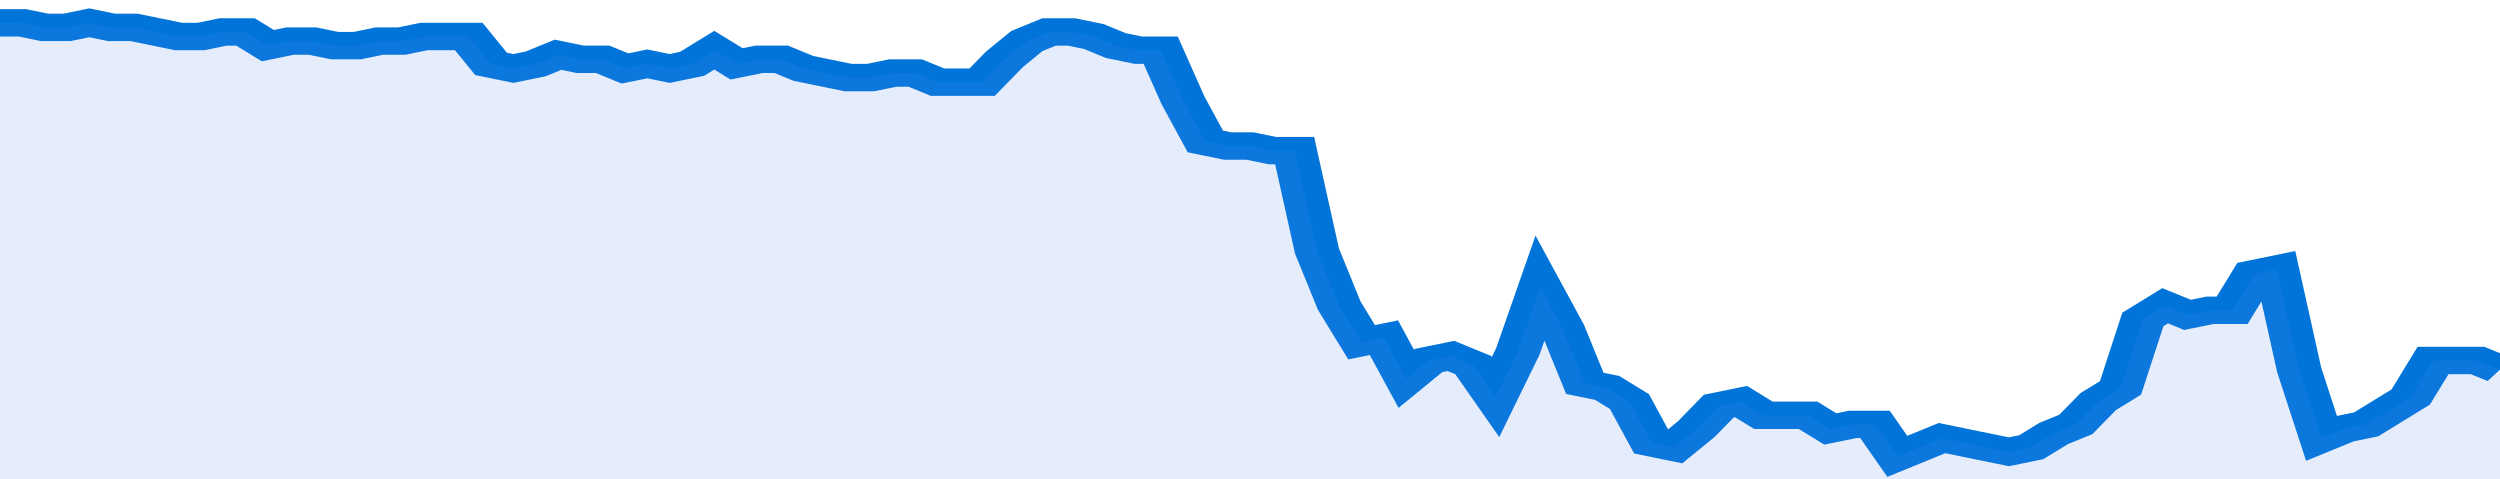
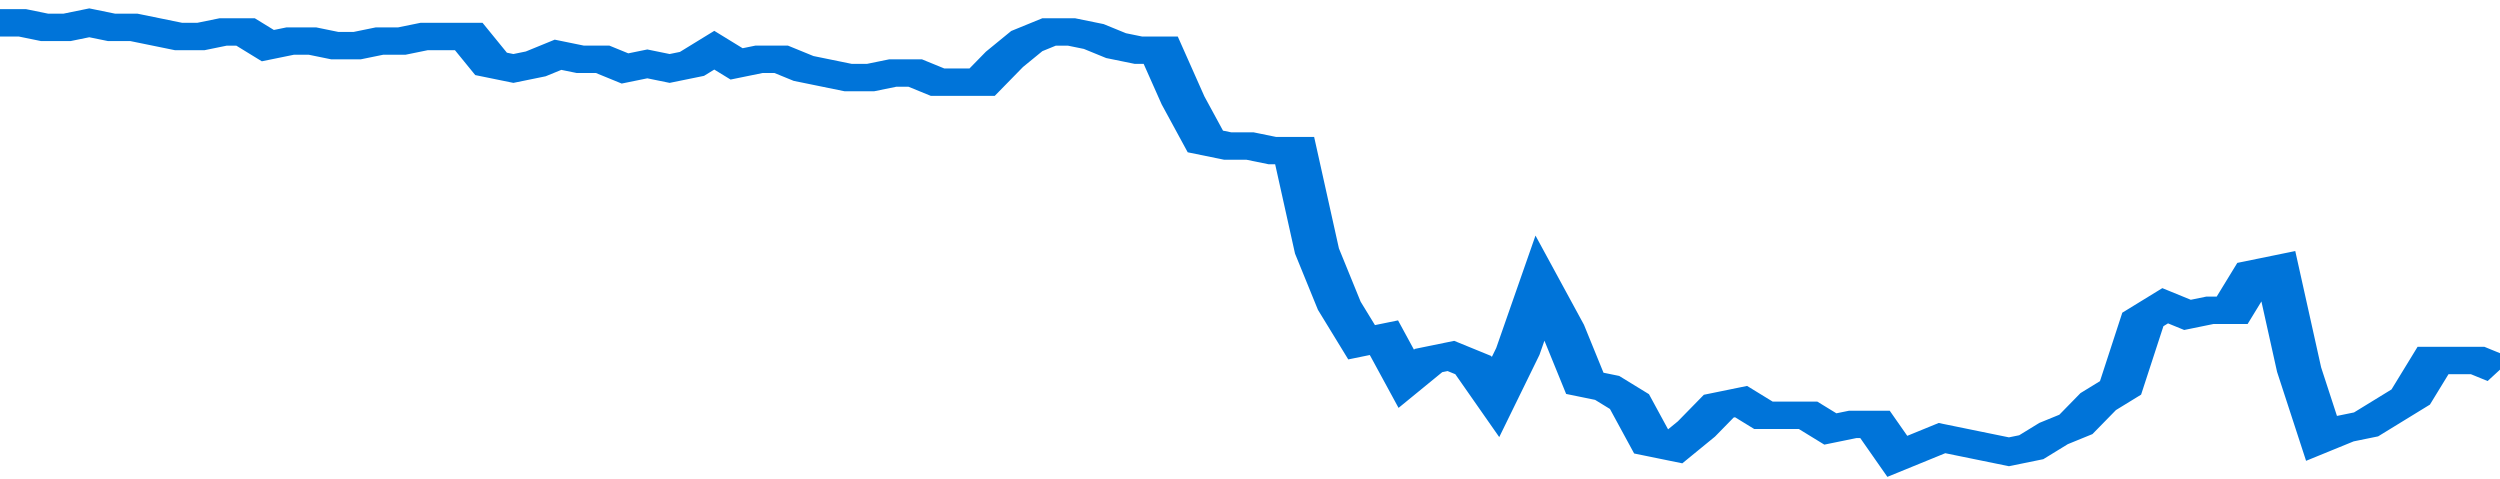
<svg xmlns="http://www.w3.org/2000/svg" viewBox="0 0 336 105" width="120" height="23" preserveAspectRatio="none">
  <polyline fill="none" stroke="#0074d9" stroke-width="6" points="0, 5 3, 5 6, 6 9, 6 12, 5 15, 6 18, 6 21, 7 24, 8 27, 8 30, 7 33, 7 36, 10 39, 9 42, 9 45, 10 48, 10 51, 9 54, 9 57, 8 60, 8 63, 8 66, 14 69, 15 72, 14 75, 12 78, 13 81, 13 84, 15 87, 14 90, 15 93, 14 96, 11 99, 14 102, 13 105, 13 108, 15 111, 16 114, 17 117, 17 120, 16 123, 16 126, 18 129, 18 132, 18 135, 13 138, 9 141, 7 144, 7 147, 8 150, 10 153, 11 156, 11 159, 22 162, 31 165, 32 168, 32 171, 33 174, 33 177, 55 180, 67 183, 75 186, 74 189, 83 192, 79 195, 78 198, 80 201, 87 204, 77 207, 63 210, 72 213, 84 216, 85 219, 88 222, 97 225, 98 228, 94 231, 89 234, 88 237, 91 240, 91 243, 91 246, 94 249, 93 252, 93 255, 100 258, 98 261, 96 264, 97 267, 98 270, 99 273, 98 276, 95 279, 93 282, 88 285, 85 288, 70 291, 67 294, 69 297, 68 300, 68 303, 60 306, 59 309, 81 312, 96 315, 94 318, 93 321, 90 324, 87 327, 79 330, 79 333, 79 336, 81 336, 81 "> </polyline>
-   <polygon fill="#5085ec" opacity="0.15" points="0, 105 0, 5 3, 5 6, 6 9, 6 12, 5 15, 6 18, 6 21, 7 24, 8 27, 8 30, 7 33, 7 36, 10 39, 9 42, 9 45, 10 48, 10 51, 9 54, 9 57, 8 60, 8 63, 8 66, 14 69, 15 72, 14 75, 12 78, 13 81, 13 84, 15 87, 14 90, 15 93, 14 96, 11 99, 14 102, 13 105, 13 108, 15 111, 16 114, 17 117, 17 120, 16 123, 16 126, 18 129, 18 132, 18 135, 13 138, 9 141, 7 144, 7 147, 8 150, 10 153, 11 156, 11 159, 22 162, 31 165, 32 168, 32 171, 33 174, 33 177, 55 180, 67 183, 75 186, 74 189, 83 192, 79 195, 78 198, 80 201, 87 204, 77 207, 63 210, 72 213, 84 216, 85 219, 88 222, 97 225, 98 228, 94 231, 89 234, 88 237, 91 240, 91 243, 91 246, 94 249, 93 252, 93 255, 100 258, 98 261, 96 264, 97 267, 98 270, 99 273, 98 276, 95 279, 93 282, 88 285, 85 288, 70 291, 67 294, 69 297, 68 300, 68 303, 60 306, 59 309, 81 312, 96 315, 94 318, 93 321, 90 324, 87 327, 79 330, 79 333, 79 336, 81 336, 105 " />
</svg>